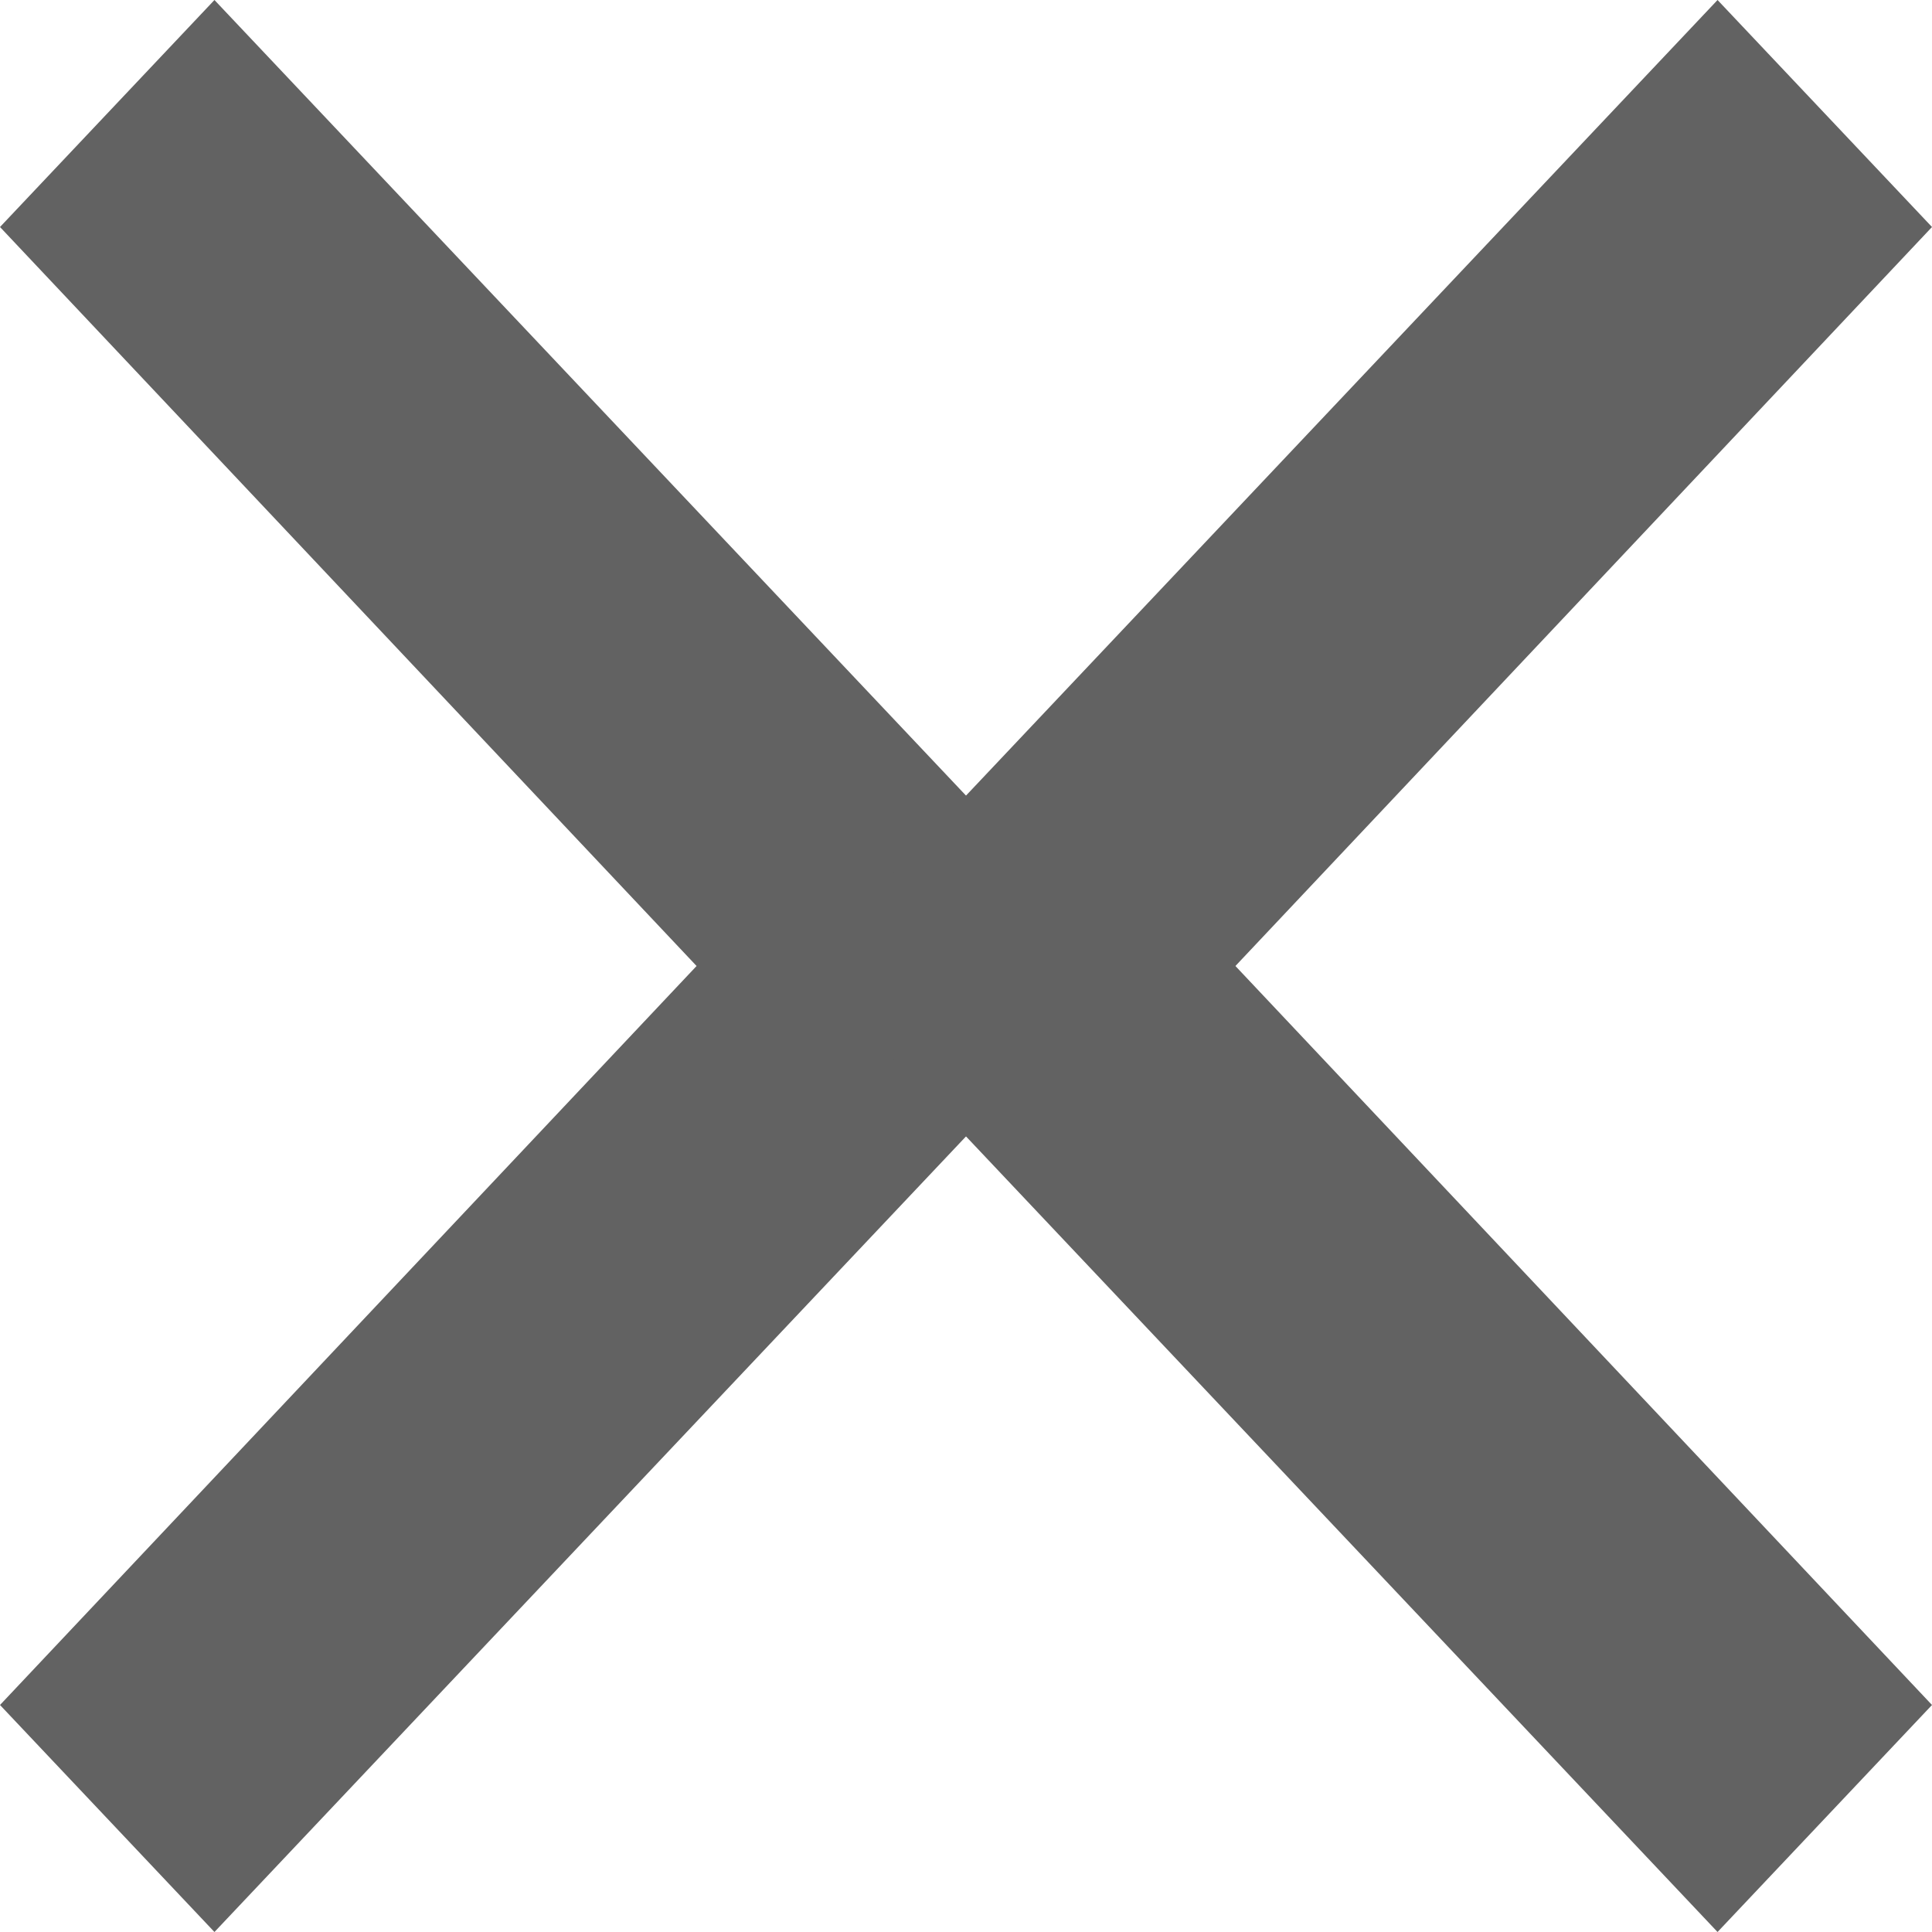
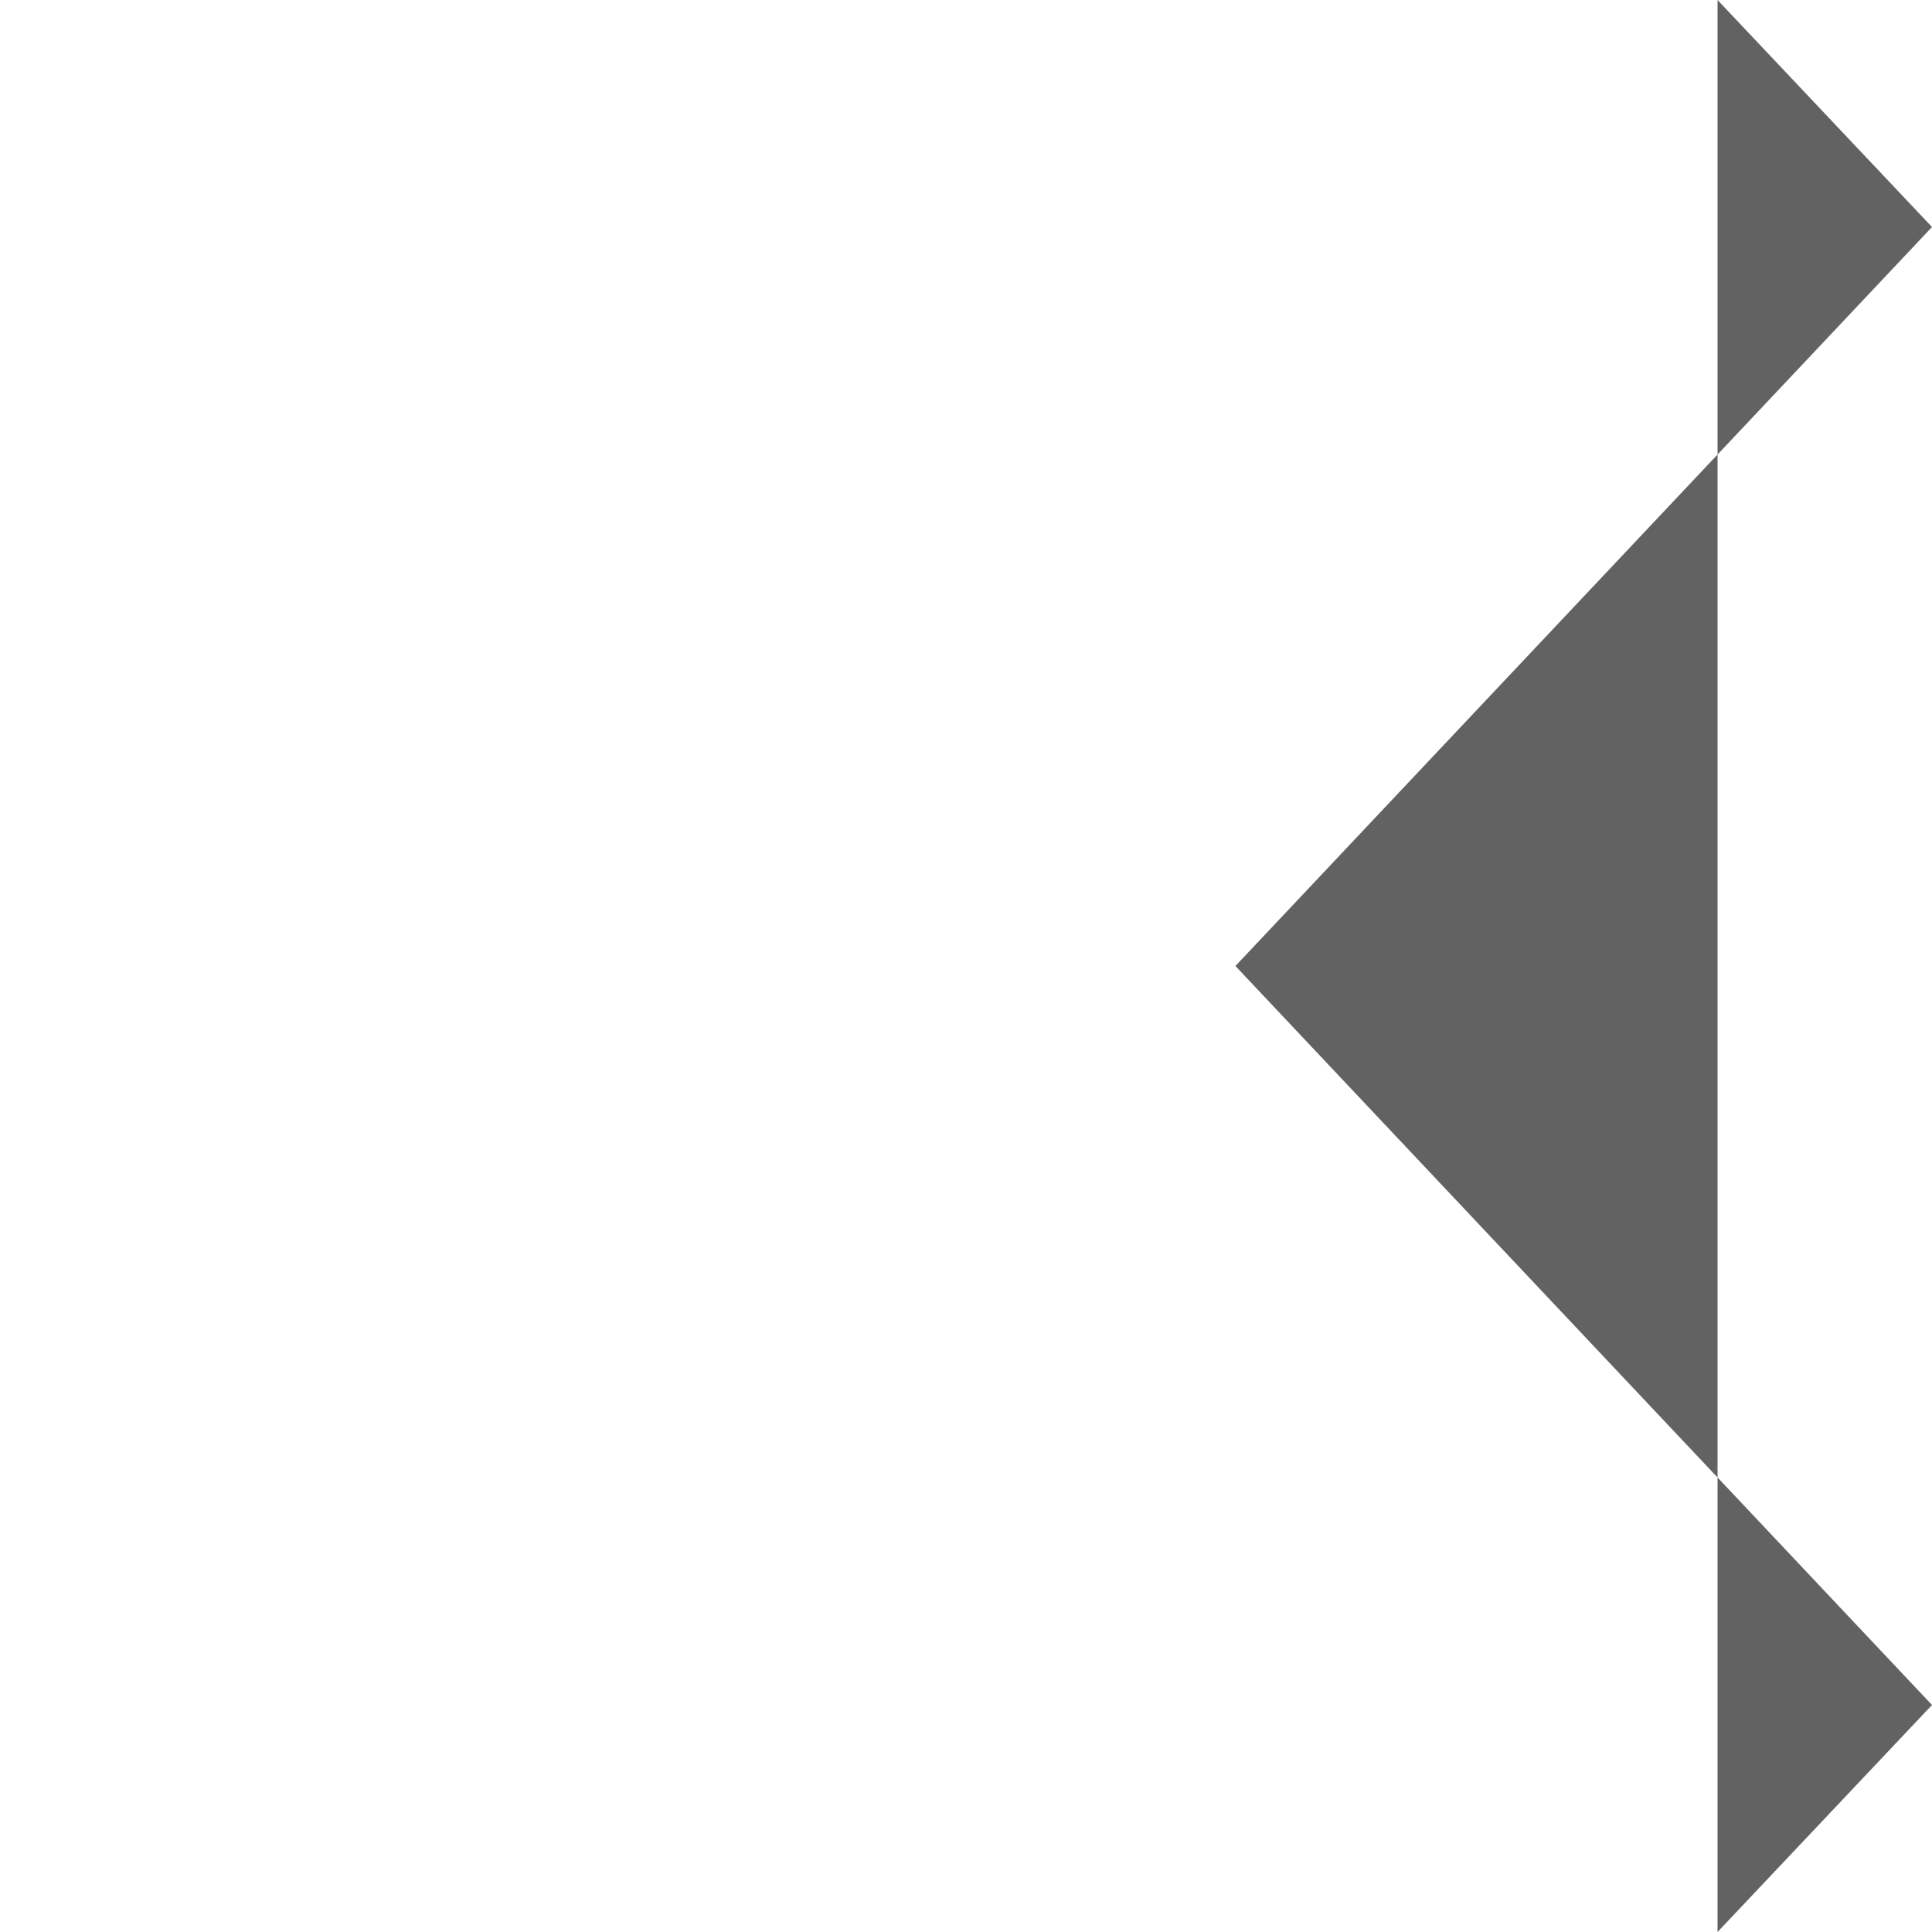
<svg xmlns="http://www.w3.org/2000/svg" width="22" height="22" viewBox="0 0 22 22" fill="none">
-   <path d="M8.03007e-07 19.415L7.932 11L0 2.585L2.442 0L12.833 11L2.442 22L8.03007e-07 19.415Z" fill="#626262" />
-   <path d="M22 2.585L14.068 11L22 19.415L19.558 22L9.167 11L19.558 8.17196e-09L22 2.585Z" fill="#626262" />
+   <path d="M22 2.585L14.068 11L22 19.415L19.558 22L19.558 8.17196e-09L22 2.585Z" fill="#626262" />
</svg>